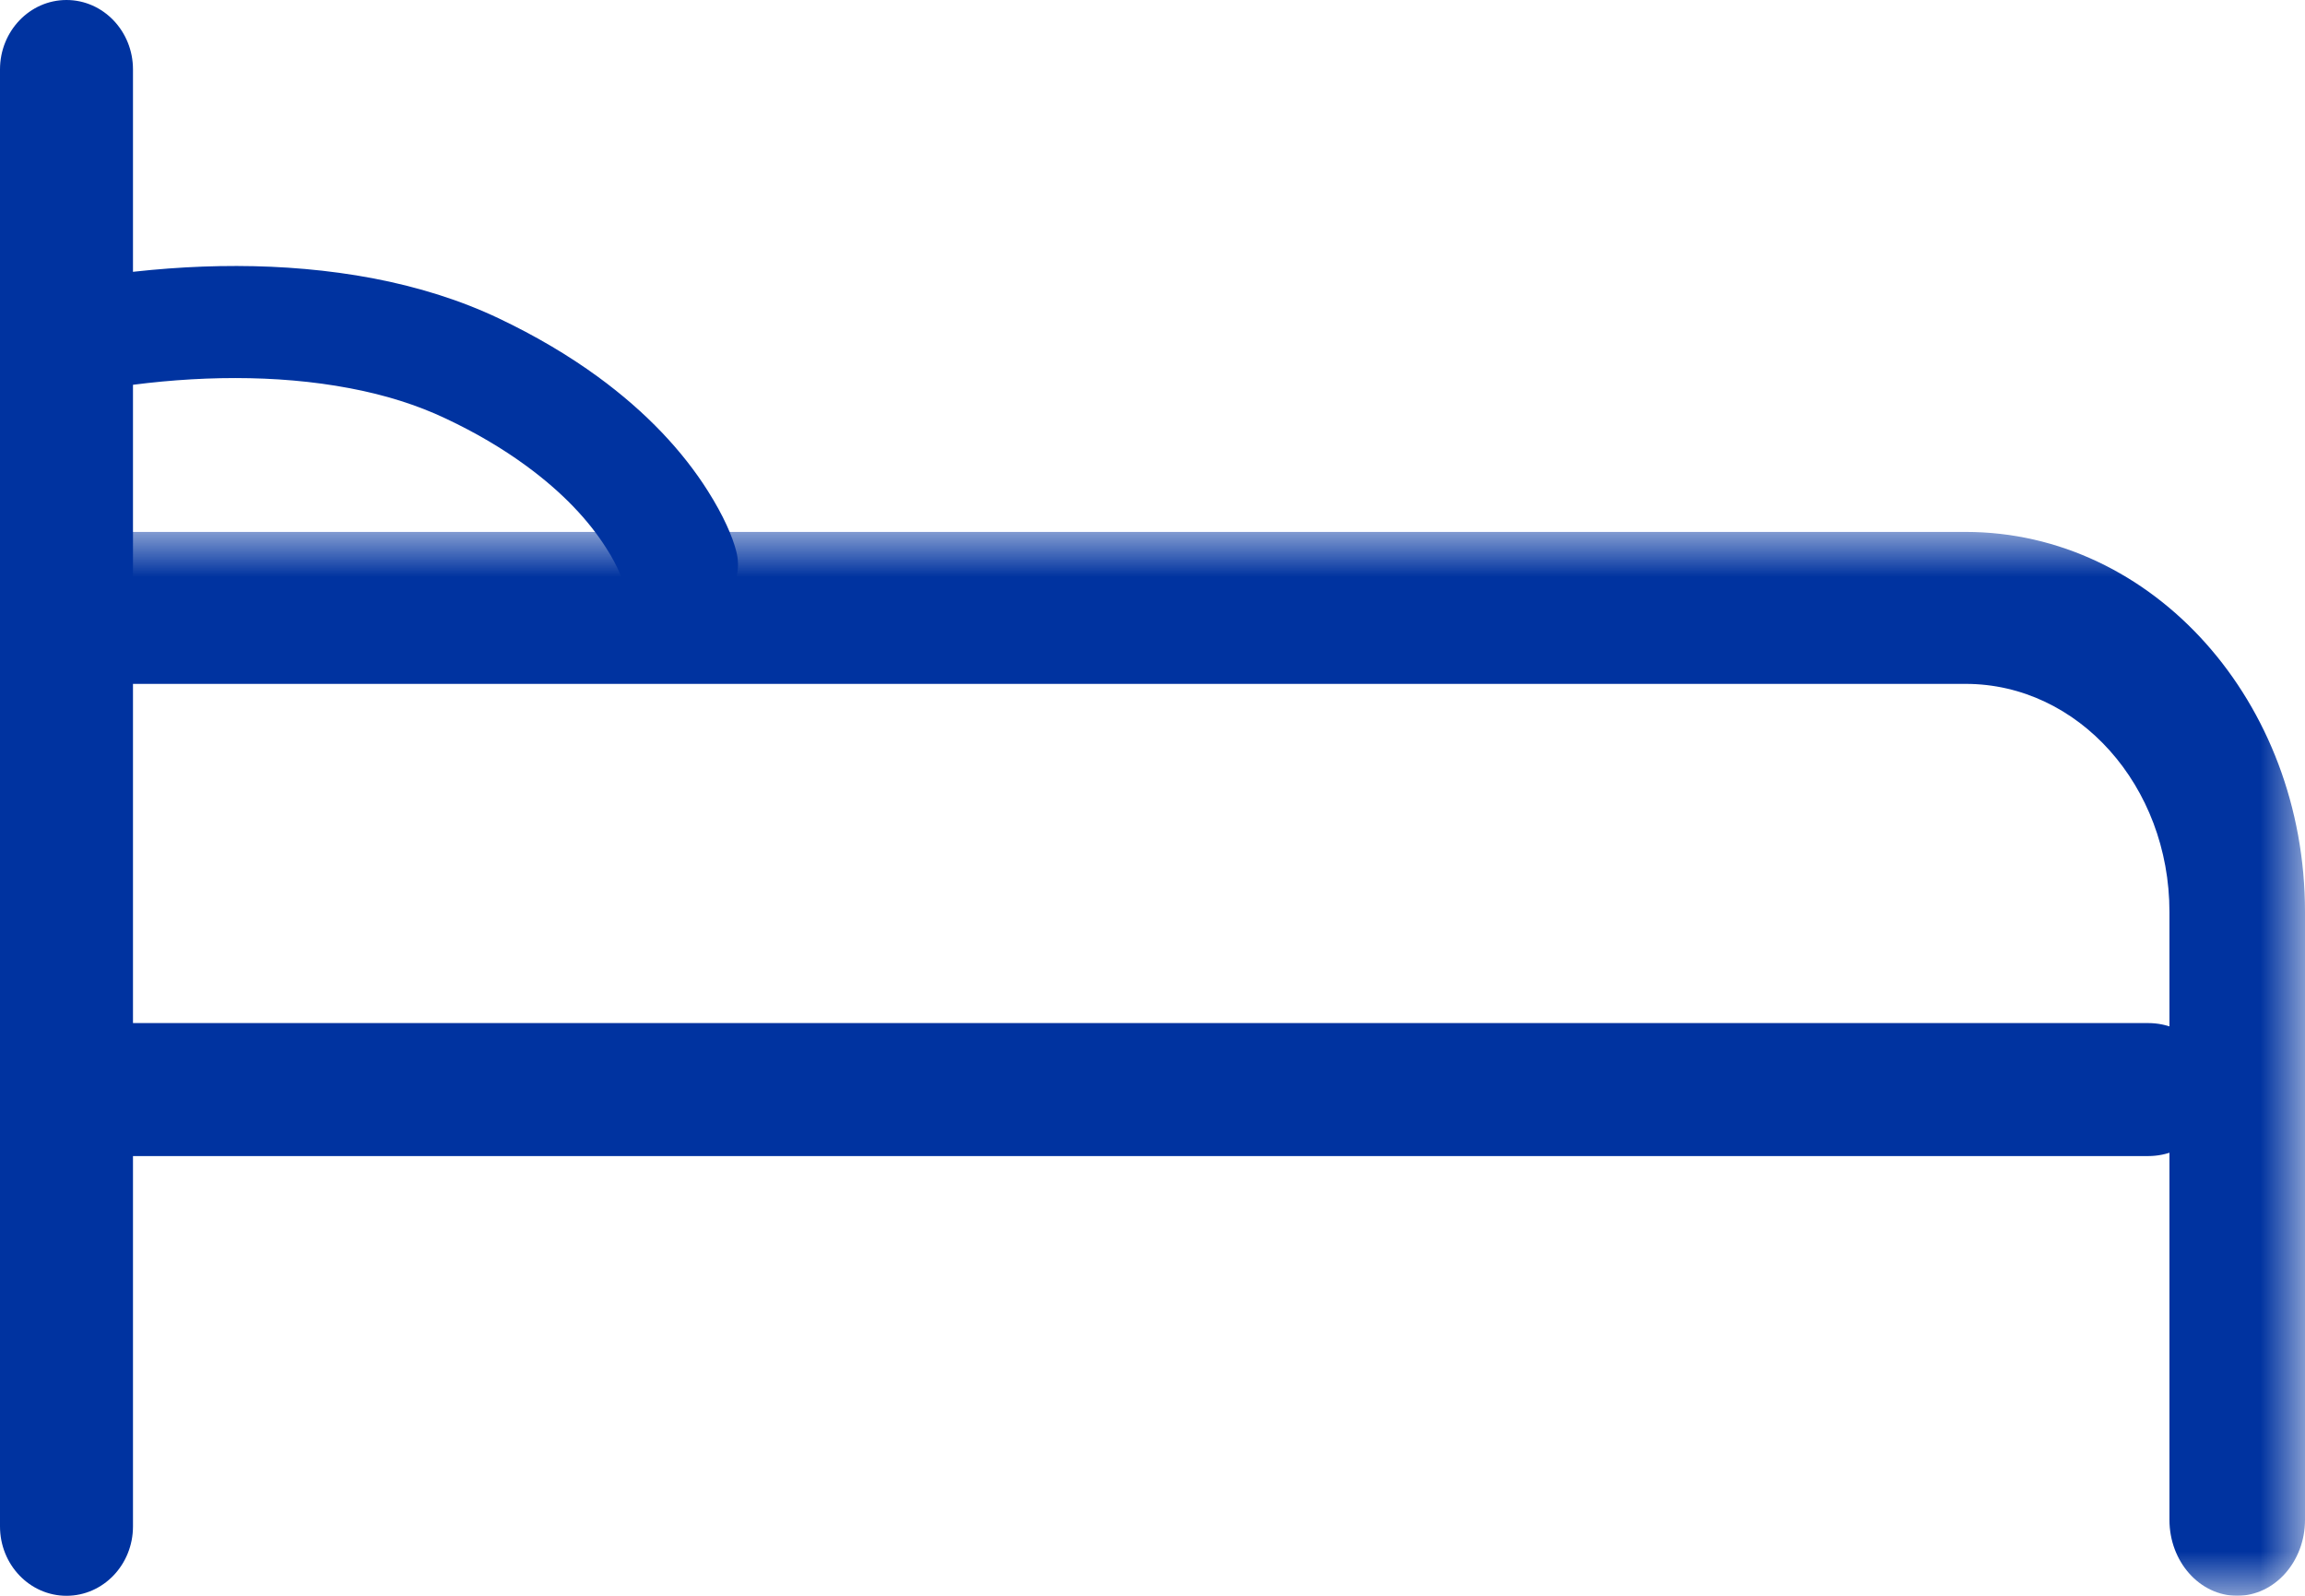
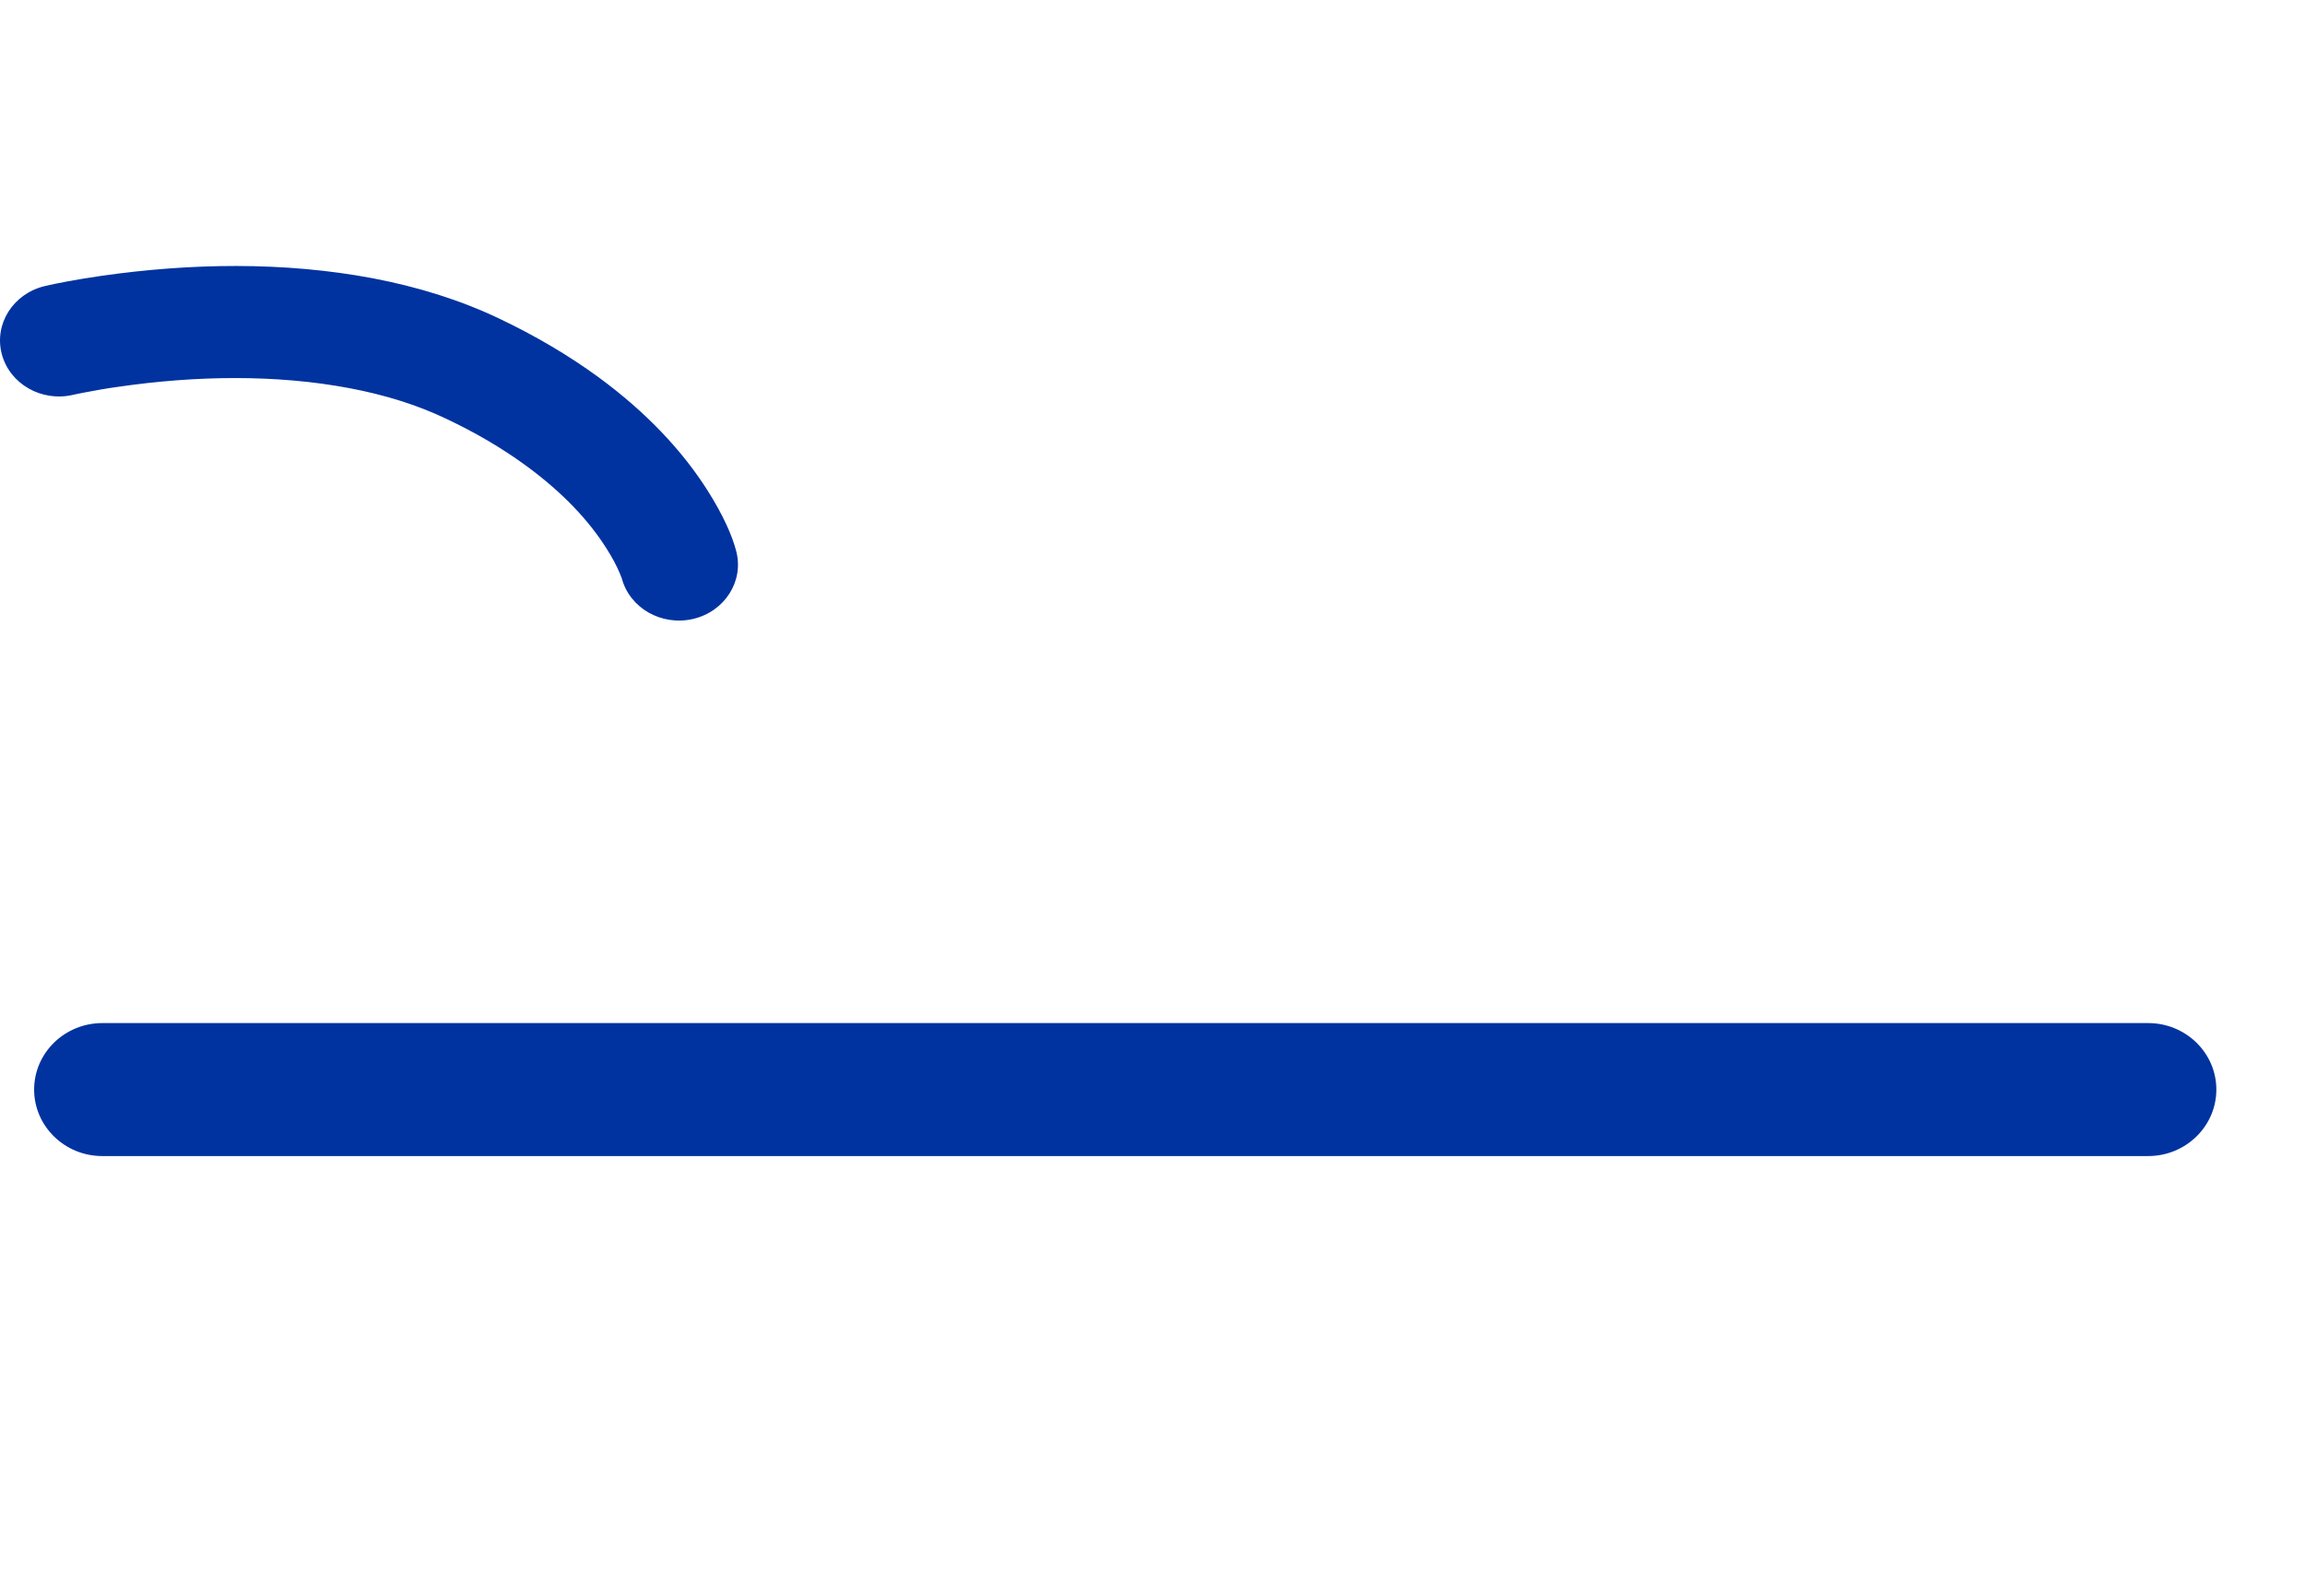
<svg xmlns="http://www.w3.org/2000/svg" xmlns:xlink="http://www.w3.org/1999/xlink" width="26px" height="18px" viewBox="0 0 26 18" version="1.1">
  <title>Page 1 Copy</title>
  <desc>Created with Sketch.</desc>
  <defs>
-     <polygon id="path-1" points="13 12 26 12 26 -3.55271368e-15 7.64705882e-05 -2.0301221e-15 7.64705882e-05 12" />
-   </defs>
+     </defs>
  <g id="--" stroke="none" stroke-width="1" fill="none" fill-rule="evenodd">
    <g id="Ferry-lus-SPECS" transform="translate(-1150, -914)">
      <g id="Page-1-Copy" transform="translate(1150, 914)">
        <g id="Group-3" transform="translate(0, 6)">
          <mask id="mask-2" fill="white">
            <use xlink:href="#path-1" />
          </mask>
          <g id="Clip-2" />
-           <path d="M22.173,1.714 C23.443,1.714 24.471,2.865 24.471,4.286 L24.471,11.143 C24.471,11.616 24.813,12 25.235,12 C25.657,12 26,11.616 26,11.143 L26,4.286 C26,1.917 24.287,0 22.173,0 L0.765,0 C0.342,0 7.64705882e-05,0.384 7.64705882e-05,0.857 C7.64705882e-05,1.33 0.342,1.714 0.765,1.714 L22.173,1.714 Z" id="Fill-1" fill="#0033A0" mask="url(#mask-2)" />
        </g>
        <path d="M1.154,11.54 C0.73,11.54 0.385,11.876 0.385,12.29 C0.385,12.704 0.73,13.04 1.154,13.04 L24.231,13.04 C24.655,13.04 25,12.704 25,12.29 C25,11.876 24.655,11.54 24.231,11.54 L1.154,11.54 Z M0.954,4.427 C1.067,4.405 1.196,4.382 1.341,4.362 C2.203,4.237 3.112,4.221 3.945,4.379 C4.343,4.454 4.706,4.568 5.03,4.722 C5.372,4.883 5.671,5.061 5.931,5.251 C6.349,5.556 6.645,5.875 6.842,6.188 C6.908,6.291 6.956,6.384 6.99,6.464 C7.006,6.503 7.013,6.523 7.013,6.521 C7.102,6.86 7.463,7.065 7.82,6.981 C8.177,6.896 8.394,6.553 8.304,6.215 C8.263,6.055 8.164,5.821 7.984,5.537 C7.702,5.091 7.295,4.652 6.743,4.249 C6.415,4.01 6.043,3.789 5.626,3.591 C5.19,3.384 4.714,3.236 4.206,3.139 C3.199,2.949 2.143,2.968 1.14,3.112 C0.851,3.154 0.632,3.197 0.505,3.227 C0.148,3.312 -0.069,3.655 0.02,3.993 C0.109,4.332 0.471,4.538 0.827,4.453 C0.846,4.449 0.889,4.439 0.954,4.427 Z" id="Fill-4" fill="#0033A0" />
-         <path d="M1.5,0.783 C1.5,0.351 1.164,0 0.75,0 C0.336,0 0,0.351 0,0.783 L0,17.217 C0,17.65 0.336,18 0.75,18 C1.164,18 1.5,17.65 1.5,17.217 L1.5,0.783 Z" id="Fill-6" fill="#0033A0" />
      </g>
    </g>
  </g>
</svg>